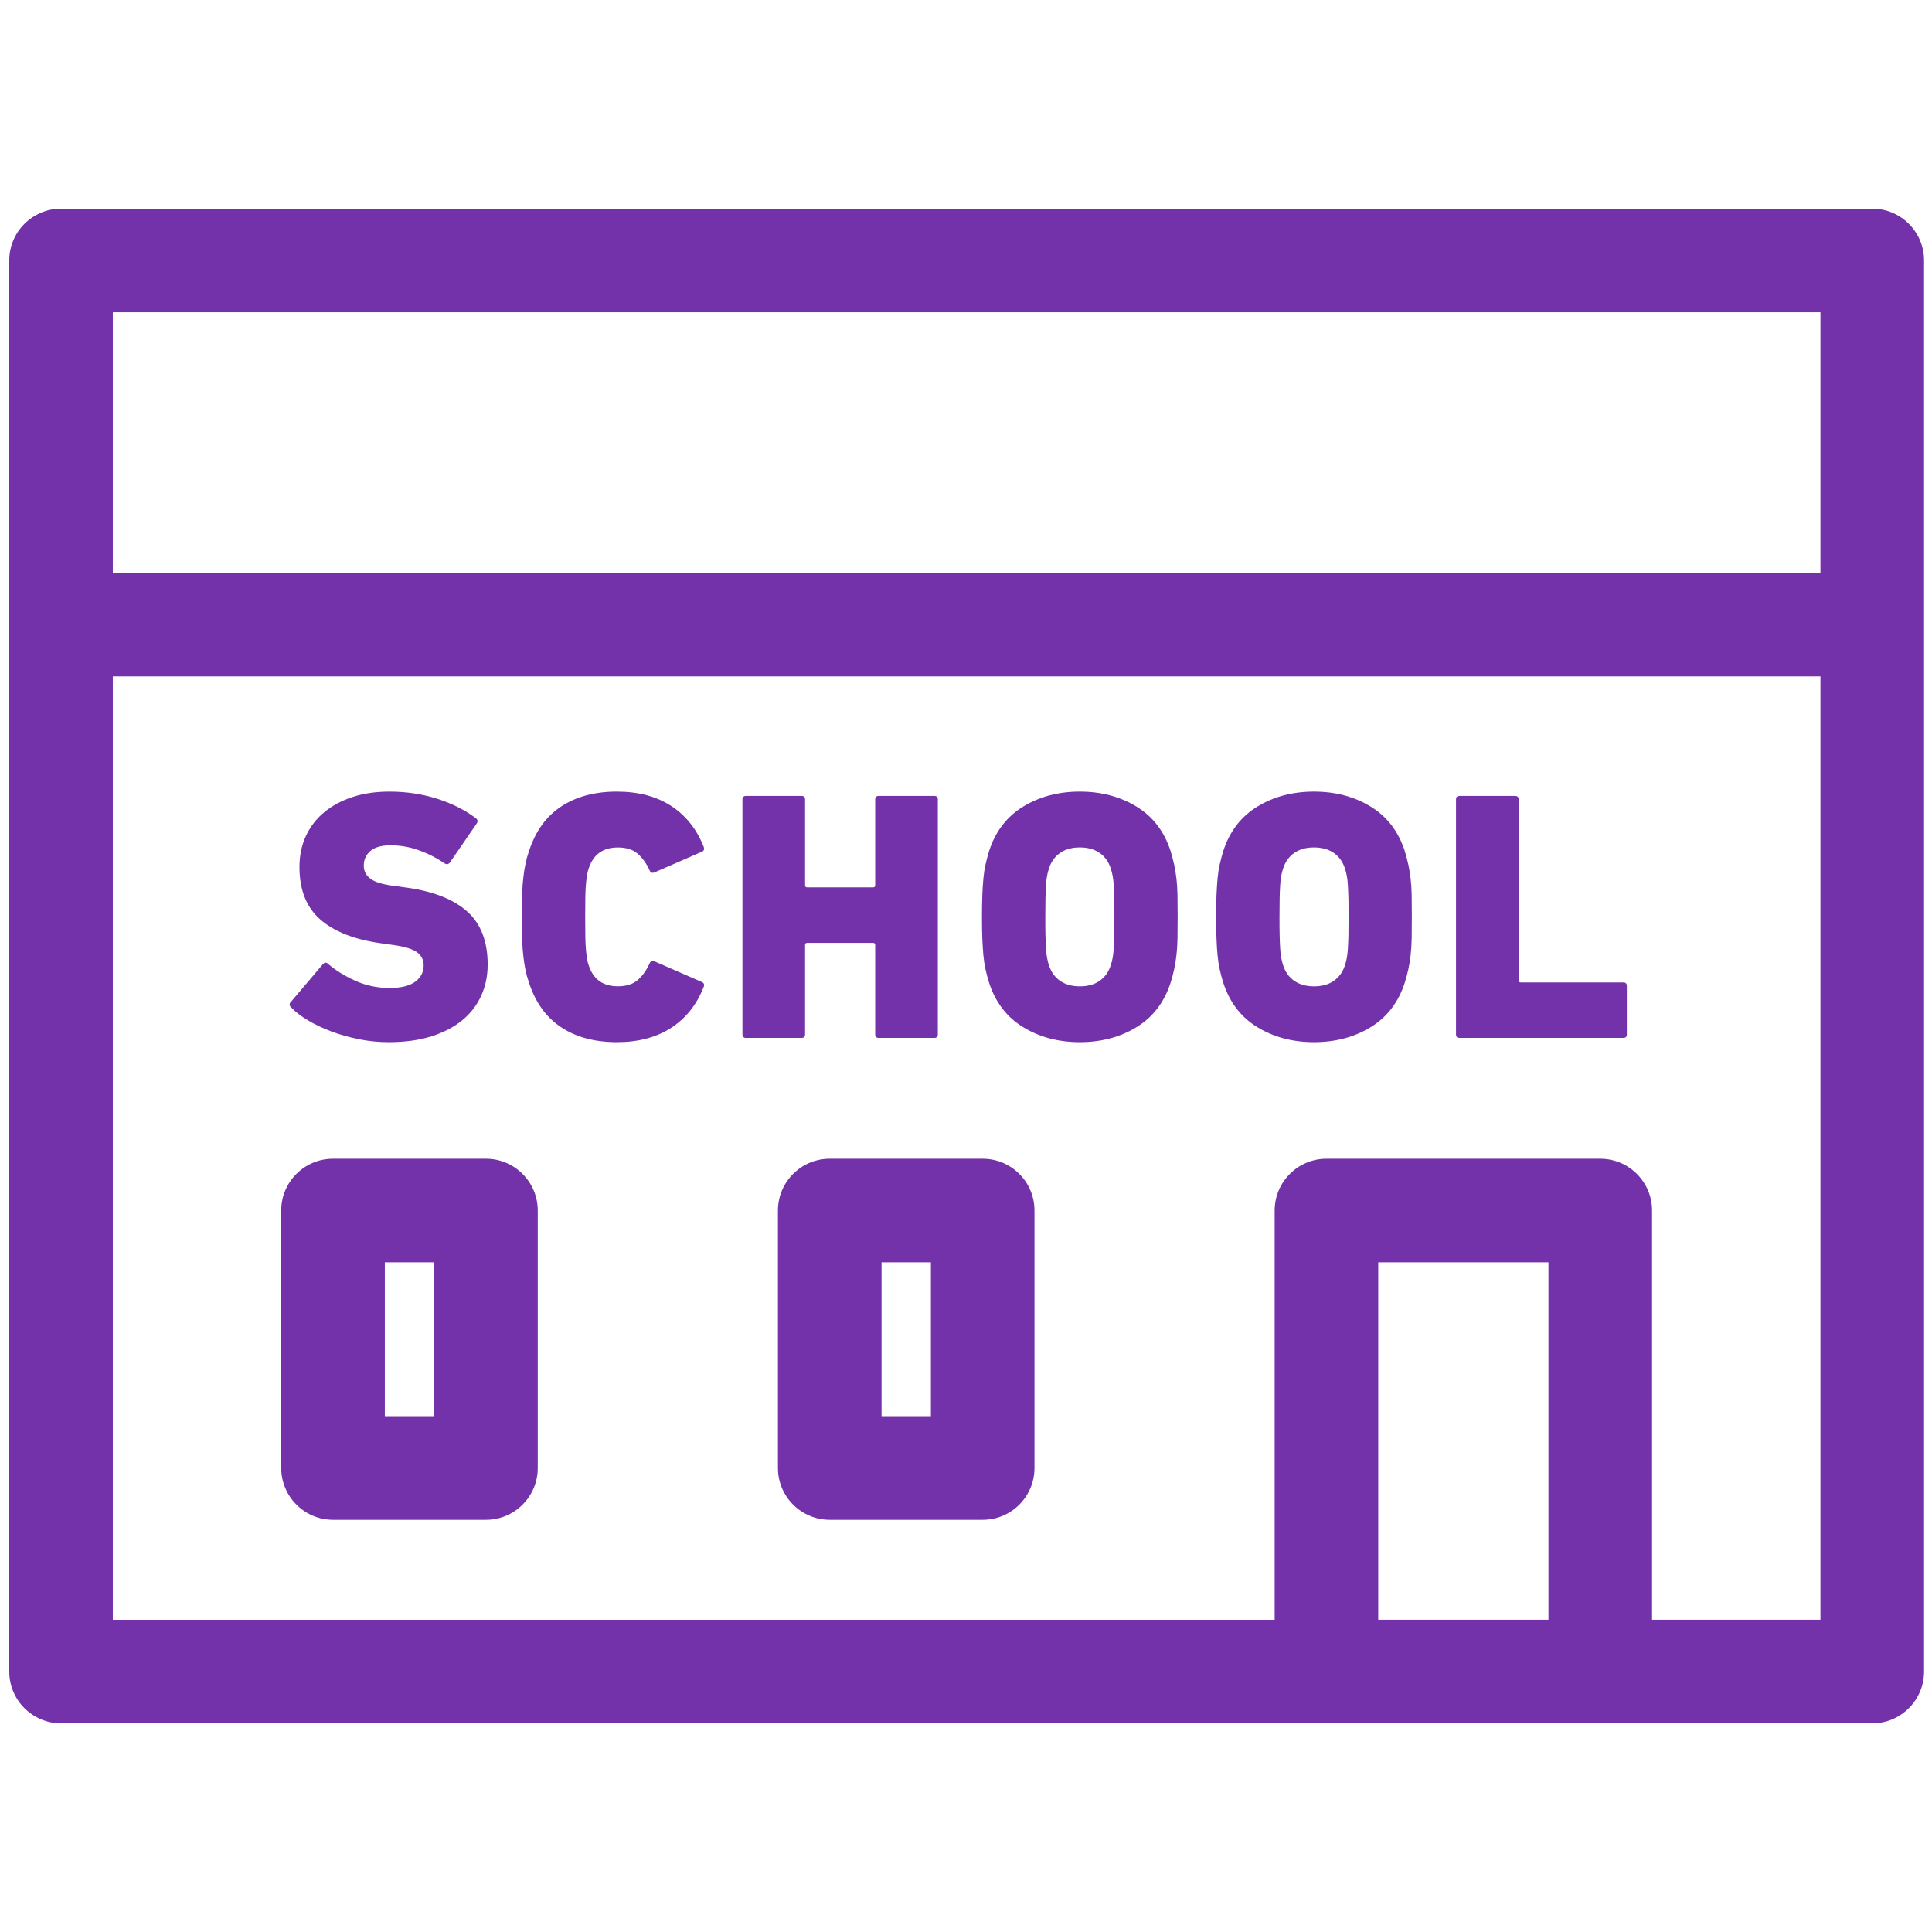
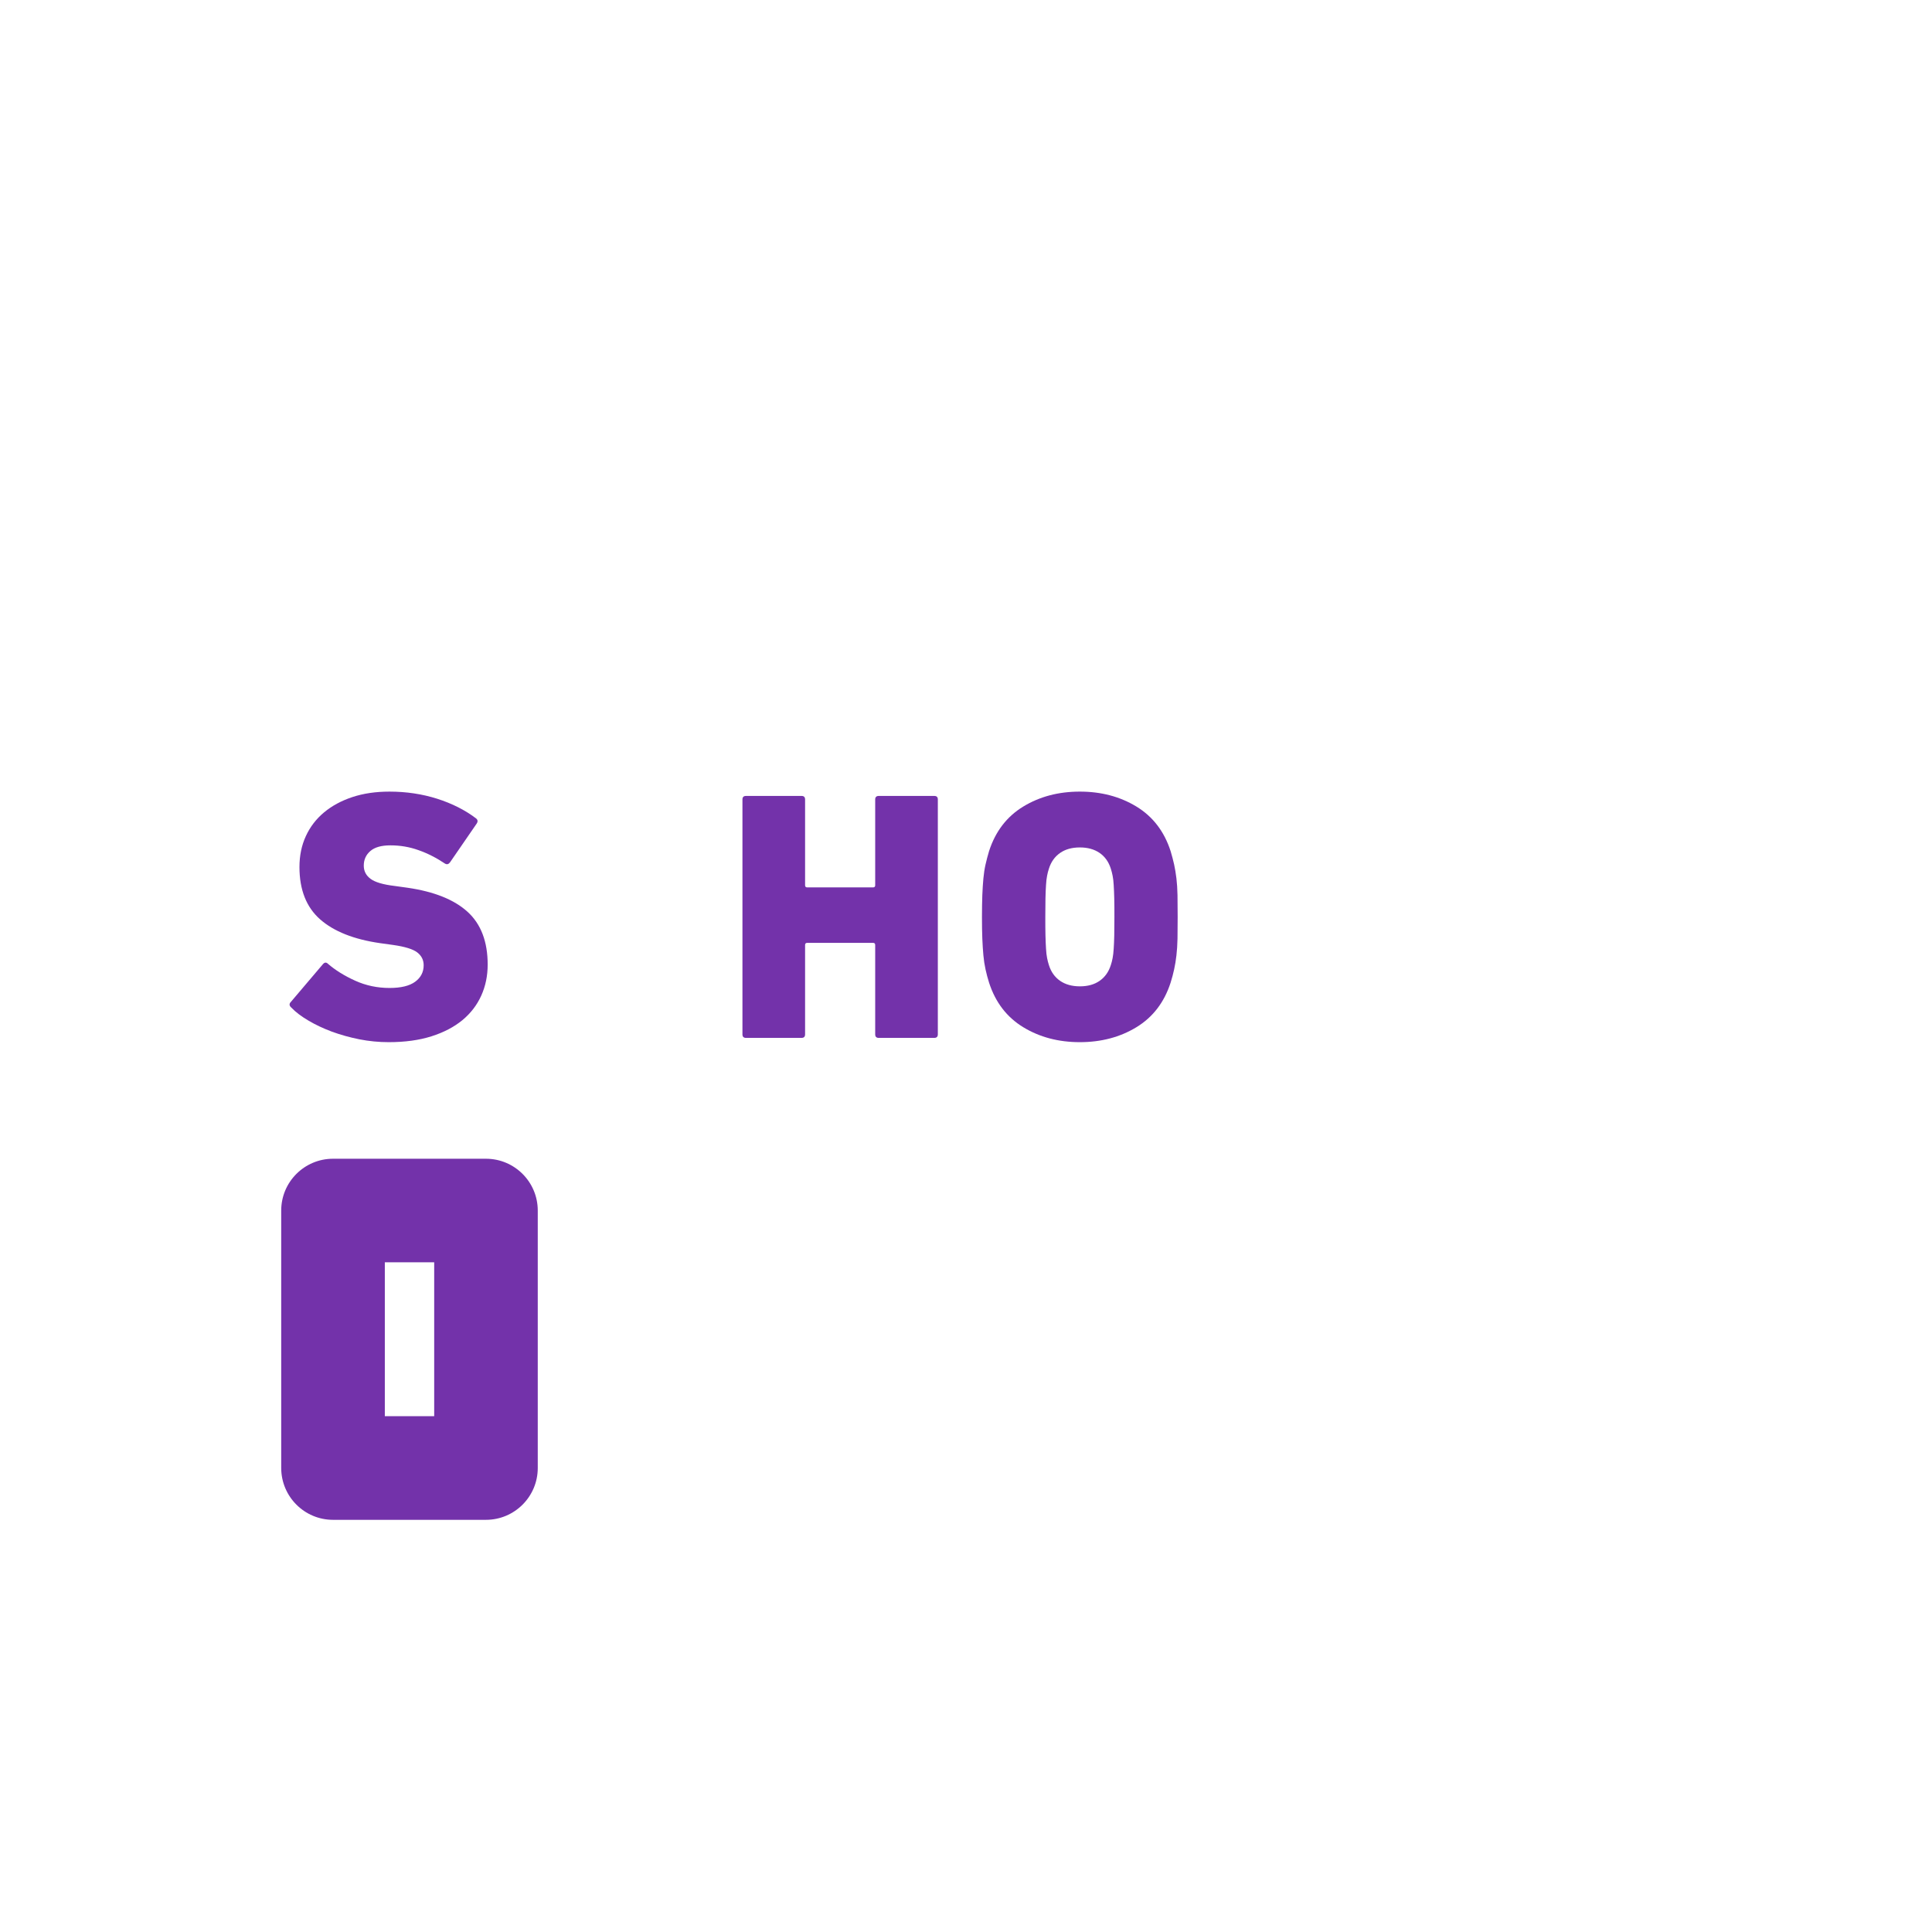
<svg xmlns="http://www.w3.org/2000/svg" version="1.1" id="Layer_1" x="0px" y="0px" viewBox="0 0 38 38" style="enable-background:new 0 0 38 38;" xml:space="preserve">
  <style type="text/css">
	.st0{fill:none;stroke:#7332AA;stroke-width:2.037;stroke-linecap:round;stroke-linejoin:round;}
	.st1{enable-background:new    ;}
	.st2{fill:#7332AA;}
	.st3{fill:none;stroke:#7332AA;stroke-width:2.845;stroke-miterlimit:10;}
	.st4{fill:none;stroke:#7332AA;stroke-width:2.542;stroke-linecap:round;stroke-linejoin:round;}
</style>
  <g>
-     <path class="st2" d="M36.825,4.104H1.201c-0.562,0-1.019,0.456-1.019,1.019v7.162v20.592c0,0.562,0.456,1.019,1.019,1.019H26.09   h5.385h5.35c0.562,0,1.019-0.456,1.019-1.019V12.285V5.123C37.844,4.561,37.388,4.104,36.825,4.104z M2.219,6.142h33.587v5.125   H2.219V6.142z M27.108,31.858v-7.03h3.348v7.03H27.108z M35.807,31.858h-3.313V23.81c0-0.562-0.456-1.019-1.019-1.019H26.09   c-0.562,0-1.019,0.456-1.019,1.019v8.049H2.219V13.304h33.587V31.858z" />
-     <path class="st2" d="M19.328,22.791H16.32c-0.562,0-1.019,0.456-1.019,1.019v5.064c0,0.562,0.456,1.019,1.019,1.019h3.008   c0.562,0,1.019-0.456,1.019-1.019V23.81C20.347,23.247,19.891,22.791,19.328,22.791z M18.31,27.855h-0.971v-3.027h0.971V27.855z" />
    <path class="st2" d="M6.55,29.893h3.008c0.562,0,1.019-0.456,1.019-1.019V23.81c0-0.562-0.456-1.019-1.019-1.019H6.55   c-0.562,0-1.019,0.456-1.019,1.019v5.064C5.532,29.437,5.988,29.893,6.55,29.893z M7.569,24.828H8.54v3.027H7.569V24.828z" />
    <path class="st2" d="M6.067,20.074c0.138,0.082,0.292,0.154,0.462,0.218c0.17,0.062,0.35,0.112,0.539,0.15   c0.189,0.037,0.381,0.056,0.578,0.056c0.317,0,0.597-0.038,0.84-0.115s0.446-0.184,0.609-0.318   c0.164-0.136,0.287-0.297,0.371-0.483s0.126-0.39,0.126-0.609c0-0.452-0.132-0.799-0.396-1.039s-0.657-0.397-1.179-0.473   l-0.252-0.035c-0.229-0.027-0.388-0.074-0.476-0.14C7.2,17.22,7.155,17.134,7.155,17.026c0-0.117,0.043-0.213,0.129-0.287   c0.086-0.075,0.218-0.112,0.396-0.112c0.191,0,0.376,0.031,0.553,0.095c0.177,0.062,0.35,0.15,0.518,0.263   C8.789,17.008,8.821,17,8.85,16.963L9.375,16.2c0.028-0.042,0.023-0.077-0.014-0.105c-0.215-0.163-0.469-0.291-0.763-0.385   c-0.294-0.093-0.606-0.14-0.938-0.14c-0.271,0-0.514,0.036-0.731,0.108c-0.217,0.072-0.402,0.173-0.556,0.301   c-0.154,0.129-0.273,0.283-0.357,0.466c-0.084,0.182-0.126,0.385-0.126,0.608c0,0.448,0.136,0.791,0.406,1.029   s0.665,0.395,1.183,0.469l0.252,0.035c0.233,0.033,0.392,0.082,0.476,0.147s0.126,0.149,0.126,0.252   c0,0.135-0.056,0.243-0.168,0.325c-0.112,0.082-0.28,0.122-0.504,0.122c-0.238,0-0.463-0.047-0.675-0.143s-0.391-0.207-0.536-0.333   c-0.033-0.032-0.065-0.03-0.098,0.007l-0.63,0.742c-0.037,0.037-0.035,0.075,0.007,0.112C5.816,19.908,5.929,19.993,6.067,20.074z" />
-     <path class="st2" d="M10.295,18.821c0.011,0.096,0.025,0.184,0.042,0.263c0.016,0.079,0.038,0.159,0.066,0.238   c0.126,0.392,0.337,0.686,0.633,0.882s0.662,0.294,1.096,0.294c0.424,0,0.782-0.095,1.071-0.283   c0.29-0.189,0.501-0.456,0.637-0.802c0.019-0.047,0.007-0.079-0.035-0.098l-0.931-0.406c-0.046-0.019-0.079-0.005-0.098,0.042   c-0.065,0.14-0.145,0.25-0.238,0.329s-0.222,0.119-0.385,0.119c-0.294,0-0.485-0.138-0.574-0.413   c-0.014-0.037-0.024-0.077-0.031-0.119c-0.007-0.042-0.014-0.097-0.021-0.165c-0.007-0.067-0.012-0.154-0.014-0.262   s-0.003-0.243-0.003-0.406s0.001-0.299,0.003-0.406s0.007-0.194,0.014-0.263c0.007-0.067,0.014-0.122,0.021-0.164   c0.007-0.042,0.018-0.082,0.031-0.119c0.089-0.275,0.28-0.413,0.574-0.413c0.163,0,0.292,0.04,0.385,0.119s0.173,0.189,0.238,0.329   c0.019,0.047,0.051,0.061,0.098,0.042l0.931-0.406c0.042-0.019,0.054-0.051,0.035-0.098c-0.136-0.346-0.348-0.612-0.637-0.802   c-0.289-0.188-0.646-0.283-1.071-0.283c-0.434,0-0.799,0.098-1.096,0.294s-0.507,0.49-0.633,0.882   c-0.028,0.079-0.05,0.158-0.066,0.238c-0.017,0.079-0.031,0.167-0.042,0.262c-0.012,0.096-0.02,0.207-0.025,0.333   c-0.004,0.126-0.007,0.277-0.007,0.455s0.002,0.329,0.007,0.455C10.275,18.615,10.283,18.726,10.295,18.821z" />
    <path class="st2" d="M15.765,20.414c0.047,0,0.07-0.023,0.07-0.07v-1.757c0-0.028,0.014-0.042,0.042-0.042h1.295   c0.028,0,0.042,0.014,0.042,0.042v1.757c0,0.047,0.023,0.07,0.07,0.07h1.092c0.046,0,0.07-0.023,0.07-0.07v-4.62   c0-0.046-0.023-0.069-0.07-0.069h-1.092c-0.046,0-0.07,0.023-0.07,0.069v1.688c0,0.028-0.014,0.042-0.042,0.042h-1.295   c-0.028,0-0.042-0.014-0.042-0.042v-1.688c0-0.046-0.023-0.069-0.07-0.069h-1.092c-0.047,0-0.07,0.023-0.07,0.069v4.62   c0,0.047,0.023,0.07,0.07,0.07H15.765z" />
    <path class="st2" d="M19.342,18.79c0.009,0.098,0.023,0.19,0.042,0.276c0.019,0.087,0.042,0.174,0.07,0.263   c0.126,0.388,0.35,0.679,0.672,0.875c0.322,0.196,0.693,0.294,1.113,0.294c0.42,0,0.791-0.098,1.113-0.294   c0.322-0.196,0.546-0.487,0.672-0.875c0.028-0.089,0.051-0.176,0.07-0.263c0.019-0.086,0.034-0.179,0.045-0.276   c0.011-0.098,0.019-0.208,0.021-0.329c0.002-0.121,0.003-0.264,0.003-0.427s-0.001-0.306-0.003-0.427   c-0.002-0.122-0.01-0.231-0.021-0.329c-0.012-0.099-0.027-0.189-0.045-0.273c-0.019-0.084-0.042-0.173-0.07-0.266   c-0.126-0.388-0.35-0.679-0.672-0.875c-0.322-0.196-0.693-0.294-1.113-0.294c-0.42,0-0.791,0.098-1.113,0.294   c-0.322,0.196-0.546,0.487-0.672,0.875c-0.028,0.093-0.051,0.182-0.07,0.266c-0.019,0.084-0.033,0.175-0.042,0.273   c-0.009,0.098-0.016,0.207-0.021,0.329c-0.004,0.121-0.007,0.264-0.007,0.427s0.002,0.306,0.007,0.427   C19.326,18.582,19.333,18.692,19.342,18.79z M20.563,17.67c0.002-0.103,0.006-0.19,0.011-0.263   c0.004-0.072,0.011-0.133,0.021-0.182c0.009-0.049,0.021-0.095,0.035-0.137c0.042-0.135,0.116-0.239,0.221-0.312   s0.234-0.108,0.389-0.108c0.154,0,0.283,0.036,0.388,0.108s0.179,0.177,0.221,0.312c0.014,0.042,0.025,0.088,0.035,0.137   s0.017,0.109,0.021,0.182c0.005,0.072,0.008,0.16,0.011,0.263s0.003,0.225,0.003,0.364s-0.001,0.262-0.003,0.364   s-0.006,0.189-0.011,0.262c-0.004,0.073-0.012,0.134-0.021,0.183s-0.021,0.095-0.035,0.137c-0.042,0.135-0.116,0.239-0.221,0.312   s-0.234,0.108-0.388,0.108c-0.154,0-0.284-0.036-0.389-0.108s-0.179-0.177-0.221-0.312c-0.014-0.042-0.025-0.088-0.035-0.137   c-0.01-0.049-0.017-0.109-0.021-0.183c-0.005-0.072-0.008-0.159-0.011-0.262s-0.003-0.225-0.003-0.364S20.561,17.772,20.563,17.67z   " />
-     <path class="st2" d="M23.948,18.79c0.009,0.098,0.023,0.19,0.042,0.276c0.019,0.087,0.042,0.174,0.07,0.263   c0.126,0.388,0.35,0.679,0.672,0.875c0.322,0.196,0.693,0.294,1.113,0.294c0.42,0,0.791-0.098,1.113-0.294   c0.322-0.196,0.546-0.487,0.672-0.875c0.028-0.089,0.051-0.176,0.07-0.263c0.019-0.086,0.034-0.179,0.045-0.276   c0.011-0.098,0.019-0.208,0.021-0.329c0.002-0.121,0.003-0.264,0.003-0.427s-0.001-0.306-0.003-0.427   c-0.002-0.122-0.01-0.231-0.021-0.329c-0.012-0.099-0.027-0.189-0.045-0.273c-0.019-0.084-0.042-0.173-0.07-0.266   c-0.126-0.388-0.35-0.679-0.672-0.875c-0.322-0.196-0.693-0.294-1.113-0.294c-0.42,0-0.791,0.098-1.113,0.294   c-0.322,0.196-0.546,0.487-0.672,0.875c-0.028,0.093-0.051,0.182-0.07,0.266c-0.019,0.084-0.033,0.175-0.042,0.273   c-0.009,0.098-0.016,0.207-0.021,0.329c-0.004,0.121-0.007,0.264-0.007,0.427s0.002,0.306,0.007,0.427   C23.932,18.582,23.938,18.692,23.948,18.79z M25.169,17.67c0.002-0.103,0.006-0.19,0.011-0.263   c0.004-0.072,0.011-0.133,0.021-0.182c0.009-0.049,0.021-0.095,0.035-0.137c0.042-0.135,0.116-0.239,0.221-0.312   s0.234-0.108,0.389-0.108c0.154,0,0.283,0.036,0.388,0.108s0.179,0.177,0.221,0.312c0.014,0.042,0.025,0.088,0.035,0.137   s0.017,0.109,0.021,0.182c0.005,0.072,0.008,0.16,0.011,0.263s0.003,0.225,0.003,0.364s-0.001,0.262-0.003,0.364   s-0.006,0.189-0.011,0.262c-0.004,0.073-0.012,0.134-0.021,0.183s-0.021,0.095-0.035,0.137c-0.042,0.135-0.116,0.239-0.221,0.312   s-0.234,0.108-0.388,0.108c-0.154,0-0.284-0.036-0.389-0.108s-0.179-0.177-0.221-0.312c-0.014-0.042-0.025-0.088-0.035-0.137   c-0.01-0.049-0.017-0.109-0.021-0.183c-0.005-0.072-0.008-0.159-0.011-0.262s-0.003-0.225-0.003-0.364S25.167,17.772,25.169,17.67z   " />
-     <path class="st2" d="M31.928,20.414c0.047,0,0.07-0.023,0.07-0.07v-0.952c0-0.046-0.023-0.069-0.07-0.069h-2.016   c-0.028,0-0.042-0.015-0.042-0.042v-3.557c0-0.046-0.023-0.069-0.07-0.069h-1.092c-0.047,0-0.07,0.023-0.07,0.069v4.62   c0,0.047,0.023,0.07,0.07,0.07H31.928z" />
  </g>
</svg>